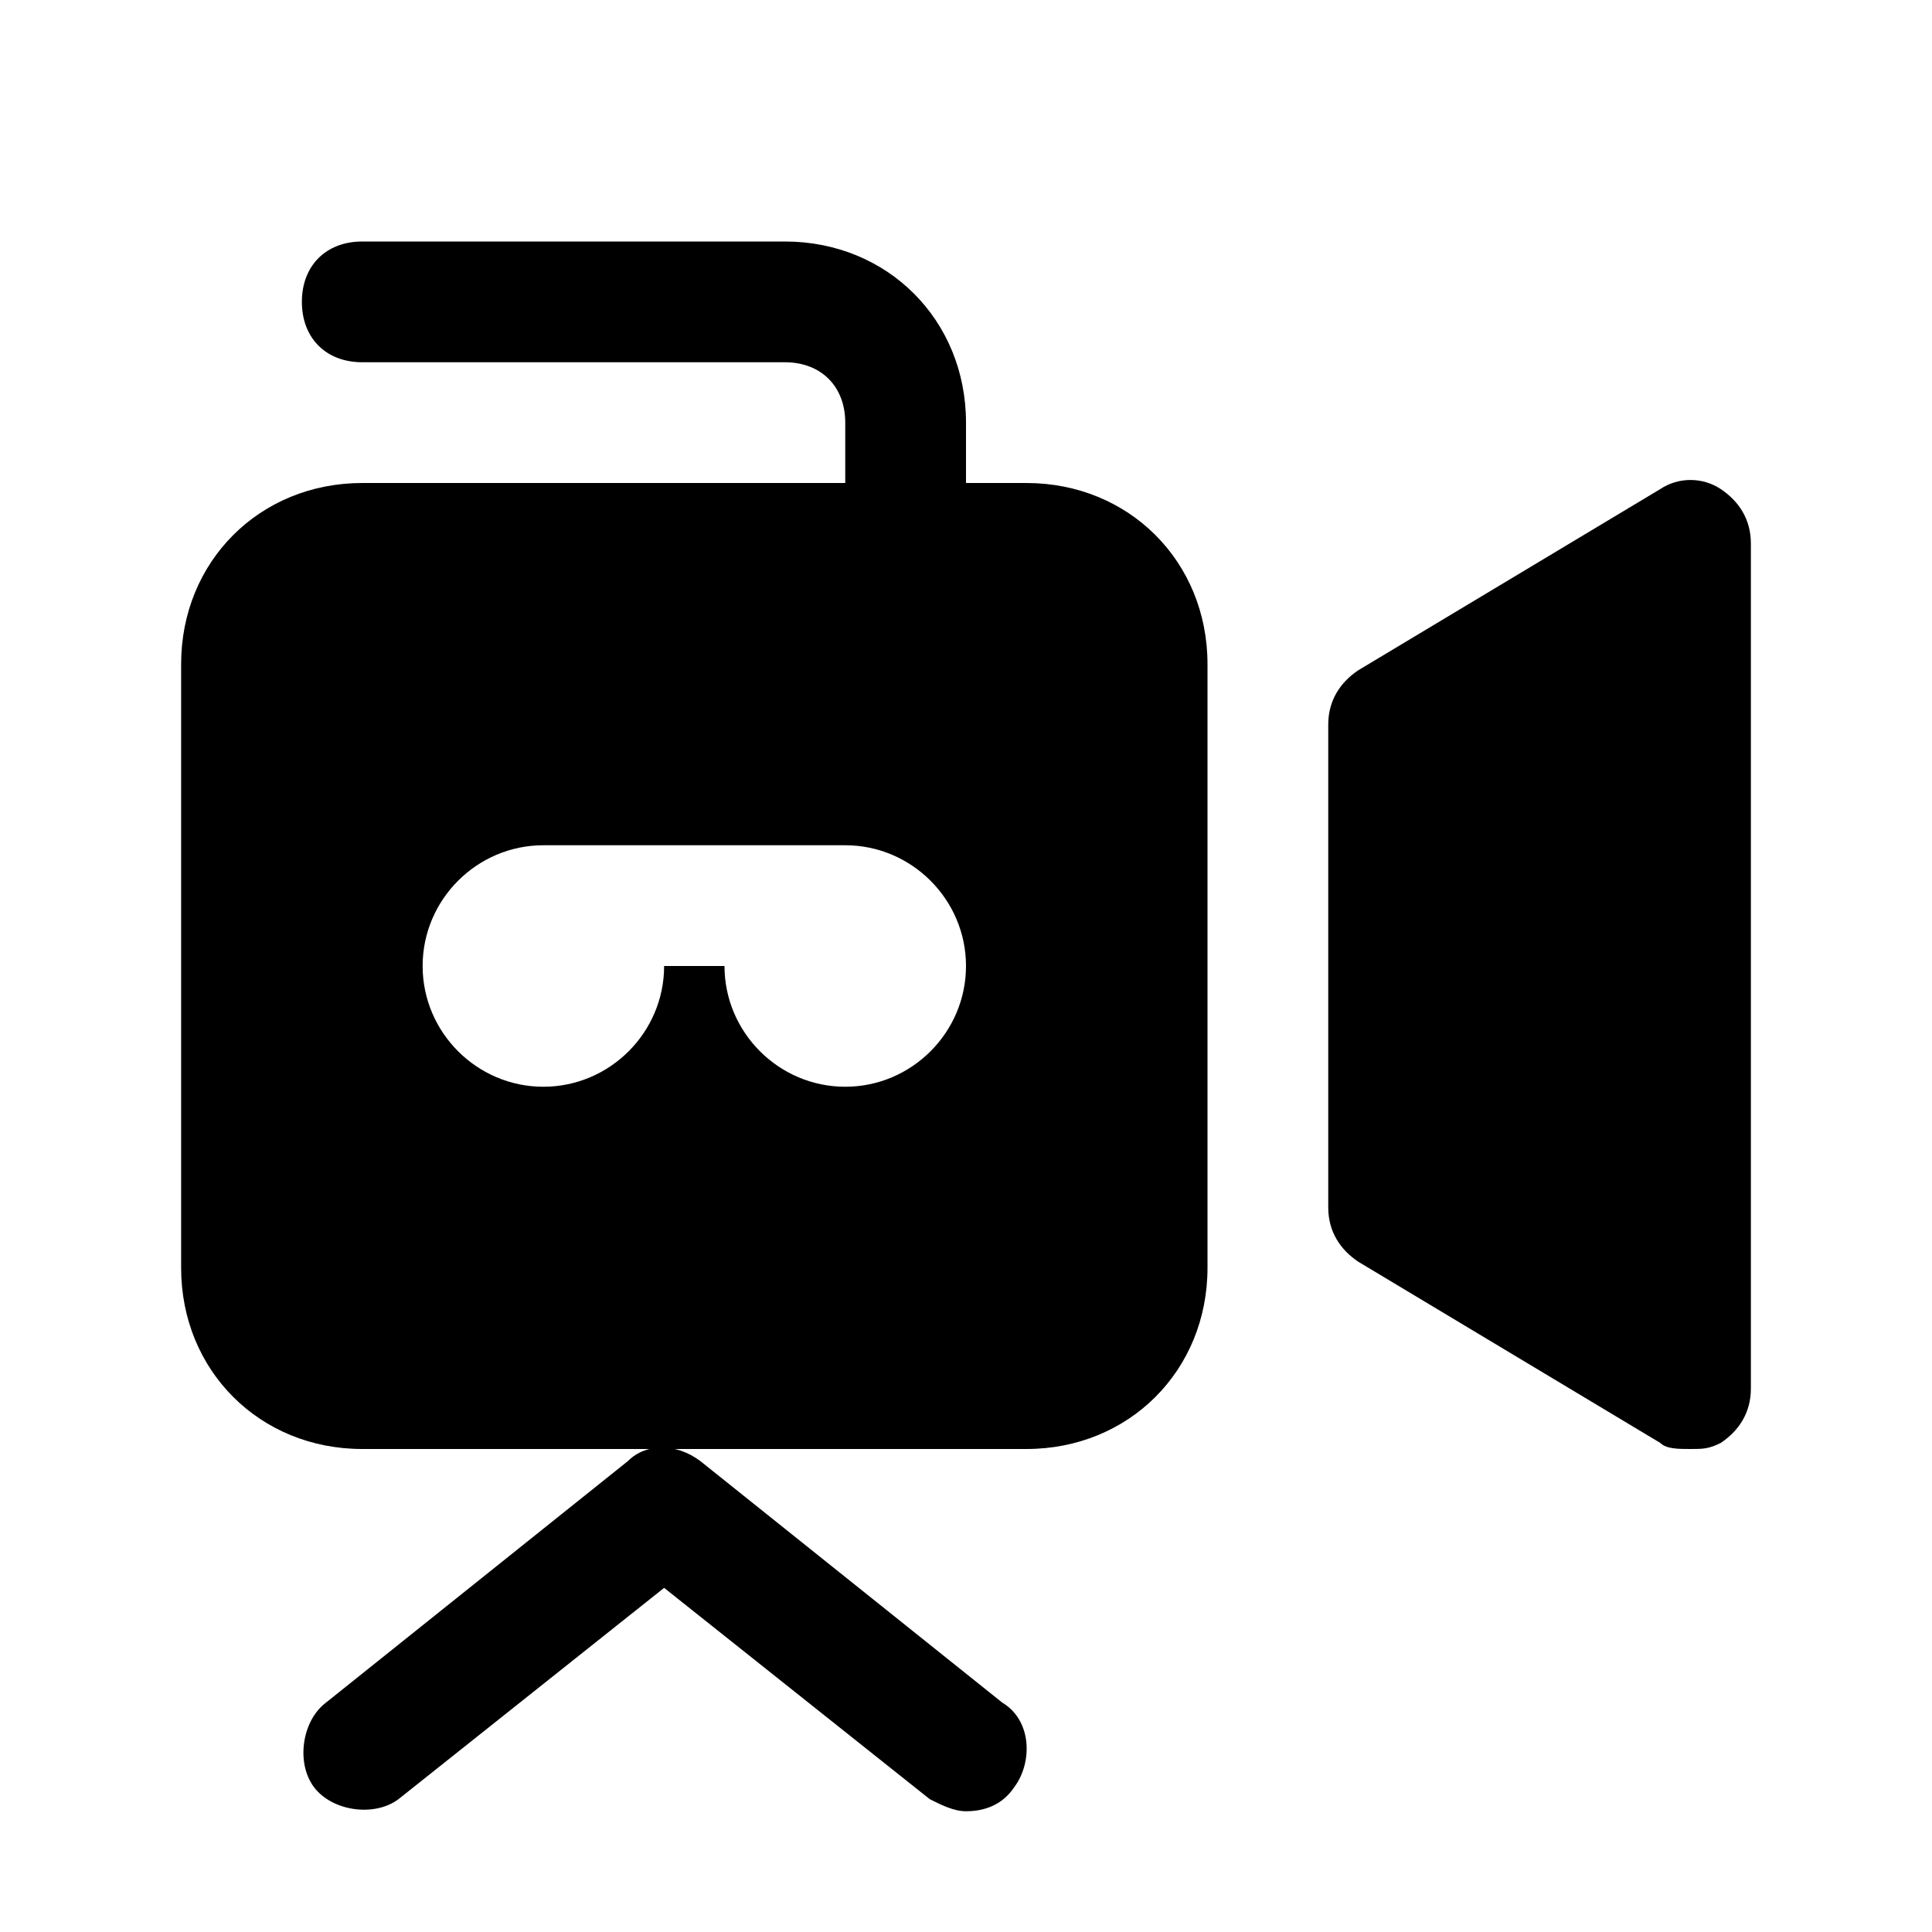
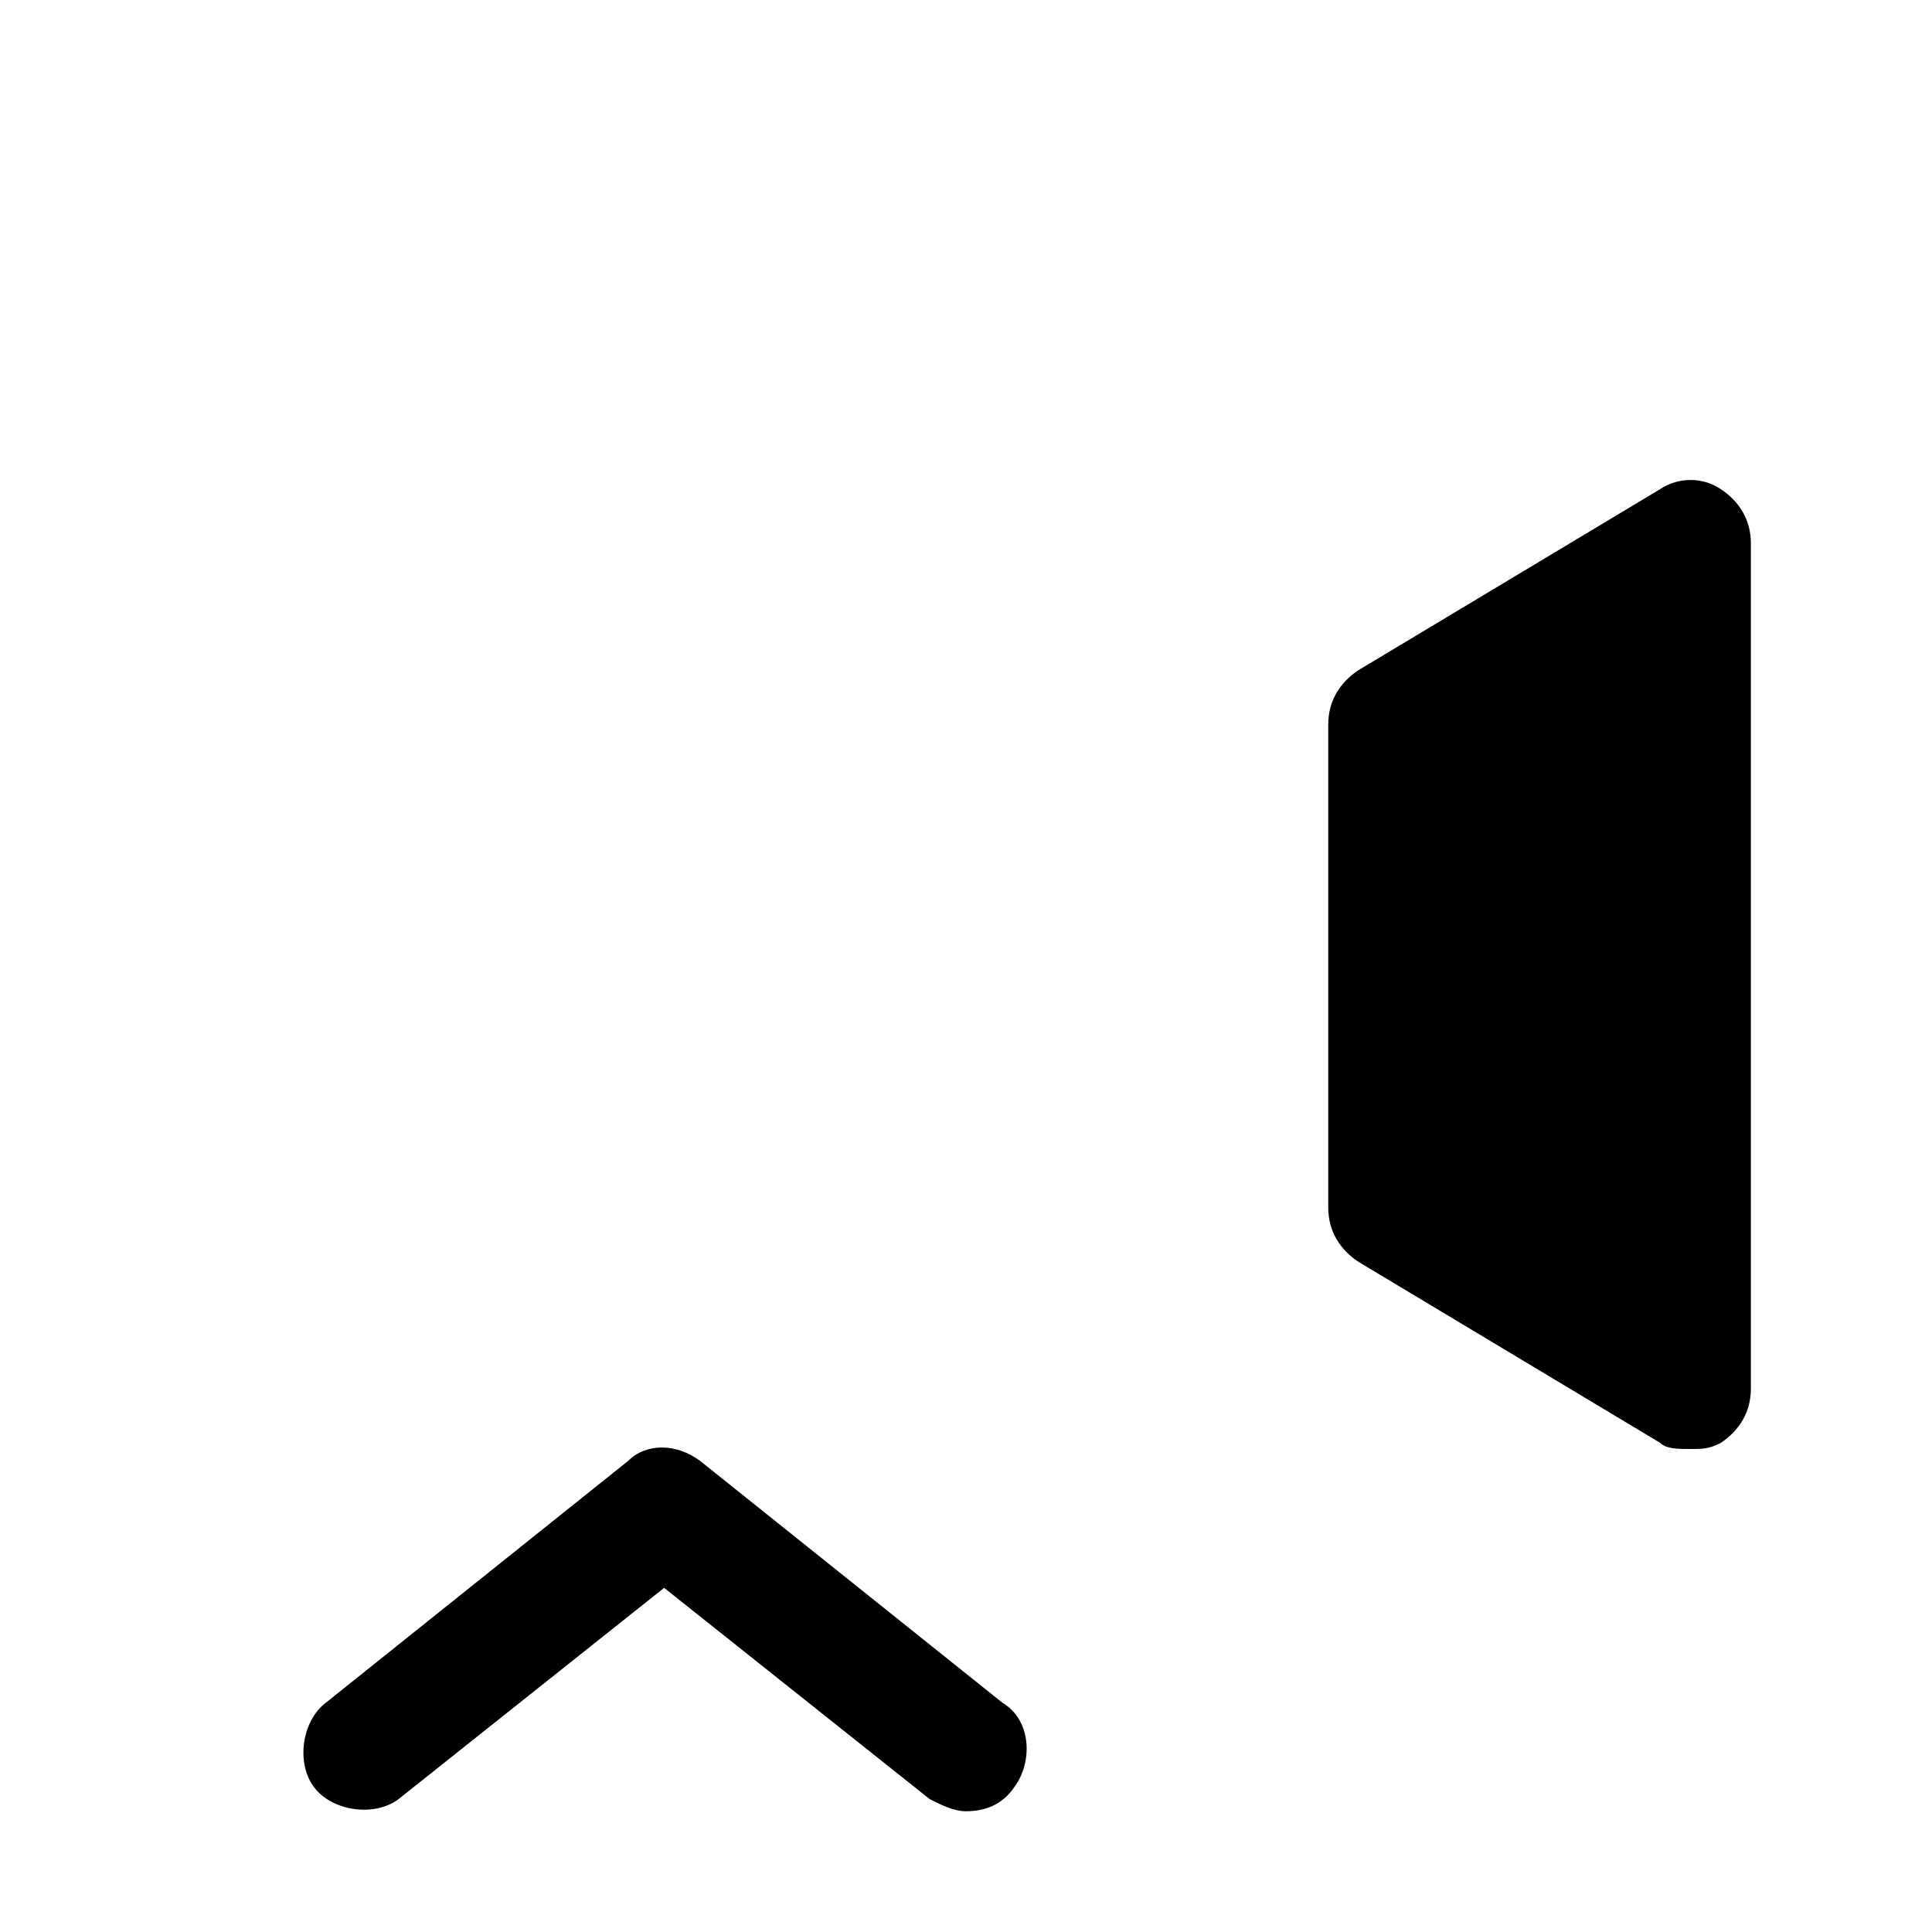
<svg xmlns="http://www.w3.org/2000/svg" version="1.1" id="Icons" viewBox="0 0 32 32" xml:space="preserve">
  <style type="text/css">
	.st0{fill:none;stroke:#000000;stroke-width:2;stroke-linecap:round;stroke-linejoin:round;stroke-miterlimit:10;}
</style>
  <path d="M11.6,24.2c-0.4-0.3-0.9-0.3-1.2,0l-5,4c-0.4,0.3-0.5,1-0.2,1.4c0.3,0.4,1,0.5,1.4,0.2l4.4-3.5l4.4,3.5  c0.2,0.1,0.4,0.2,0.6,0.2c0.3,0,0.6-0.1,0.8-0.4c0.3-0.4,0.3-1.1-0.2-1.4L11.6,24.2z" />
-   <path d="M17,8h-1V7c0-1.7-1.3-3-3-3H6C5.4,4,5,4.4,5,5s0.4,1,1,1h7c0.6,0,1,0.4,1,1v1H6c-1.7,0-3,1.3-3,3v10c0,1.7,1.3,3,3,3h11  c1.7,0,3-1.3,3-3V11C20,9.3,18.7,8,17,8z M14,18c-1.1,0-2-0.9-2-2h-1c0,1.1-0.9,2-2,2s-2-0.9-2-2s0.9-2,2-2h5c1.1,0,2,0.9,2,2  S15.1,18,14,18z" />
  <path d="M28.5,8.1c-0.3-0.2-0.7-0.2-1,0l-5,3C22.2,11.3,22,11.6,22,12v8c0,0.4,0.2,0.7,0.5,0.9l5,3C27.6,24,27.8,24,28,24  c0.2,0,0.3,0,0.5-0.1c0.3-0.2,0.5-0.5,0.5-0.9V9C29,8.6,28.8,8.3,28.5,8.1z" />
</svg>